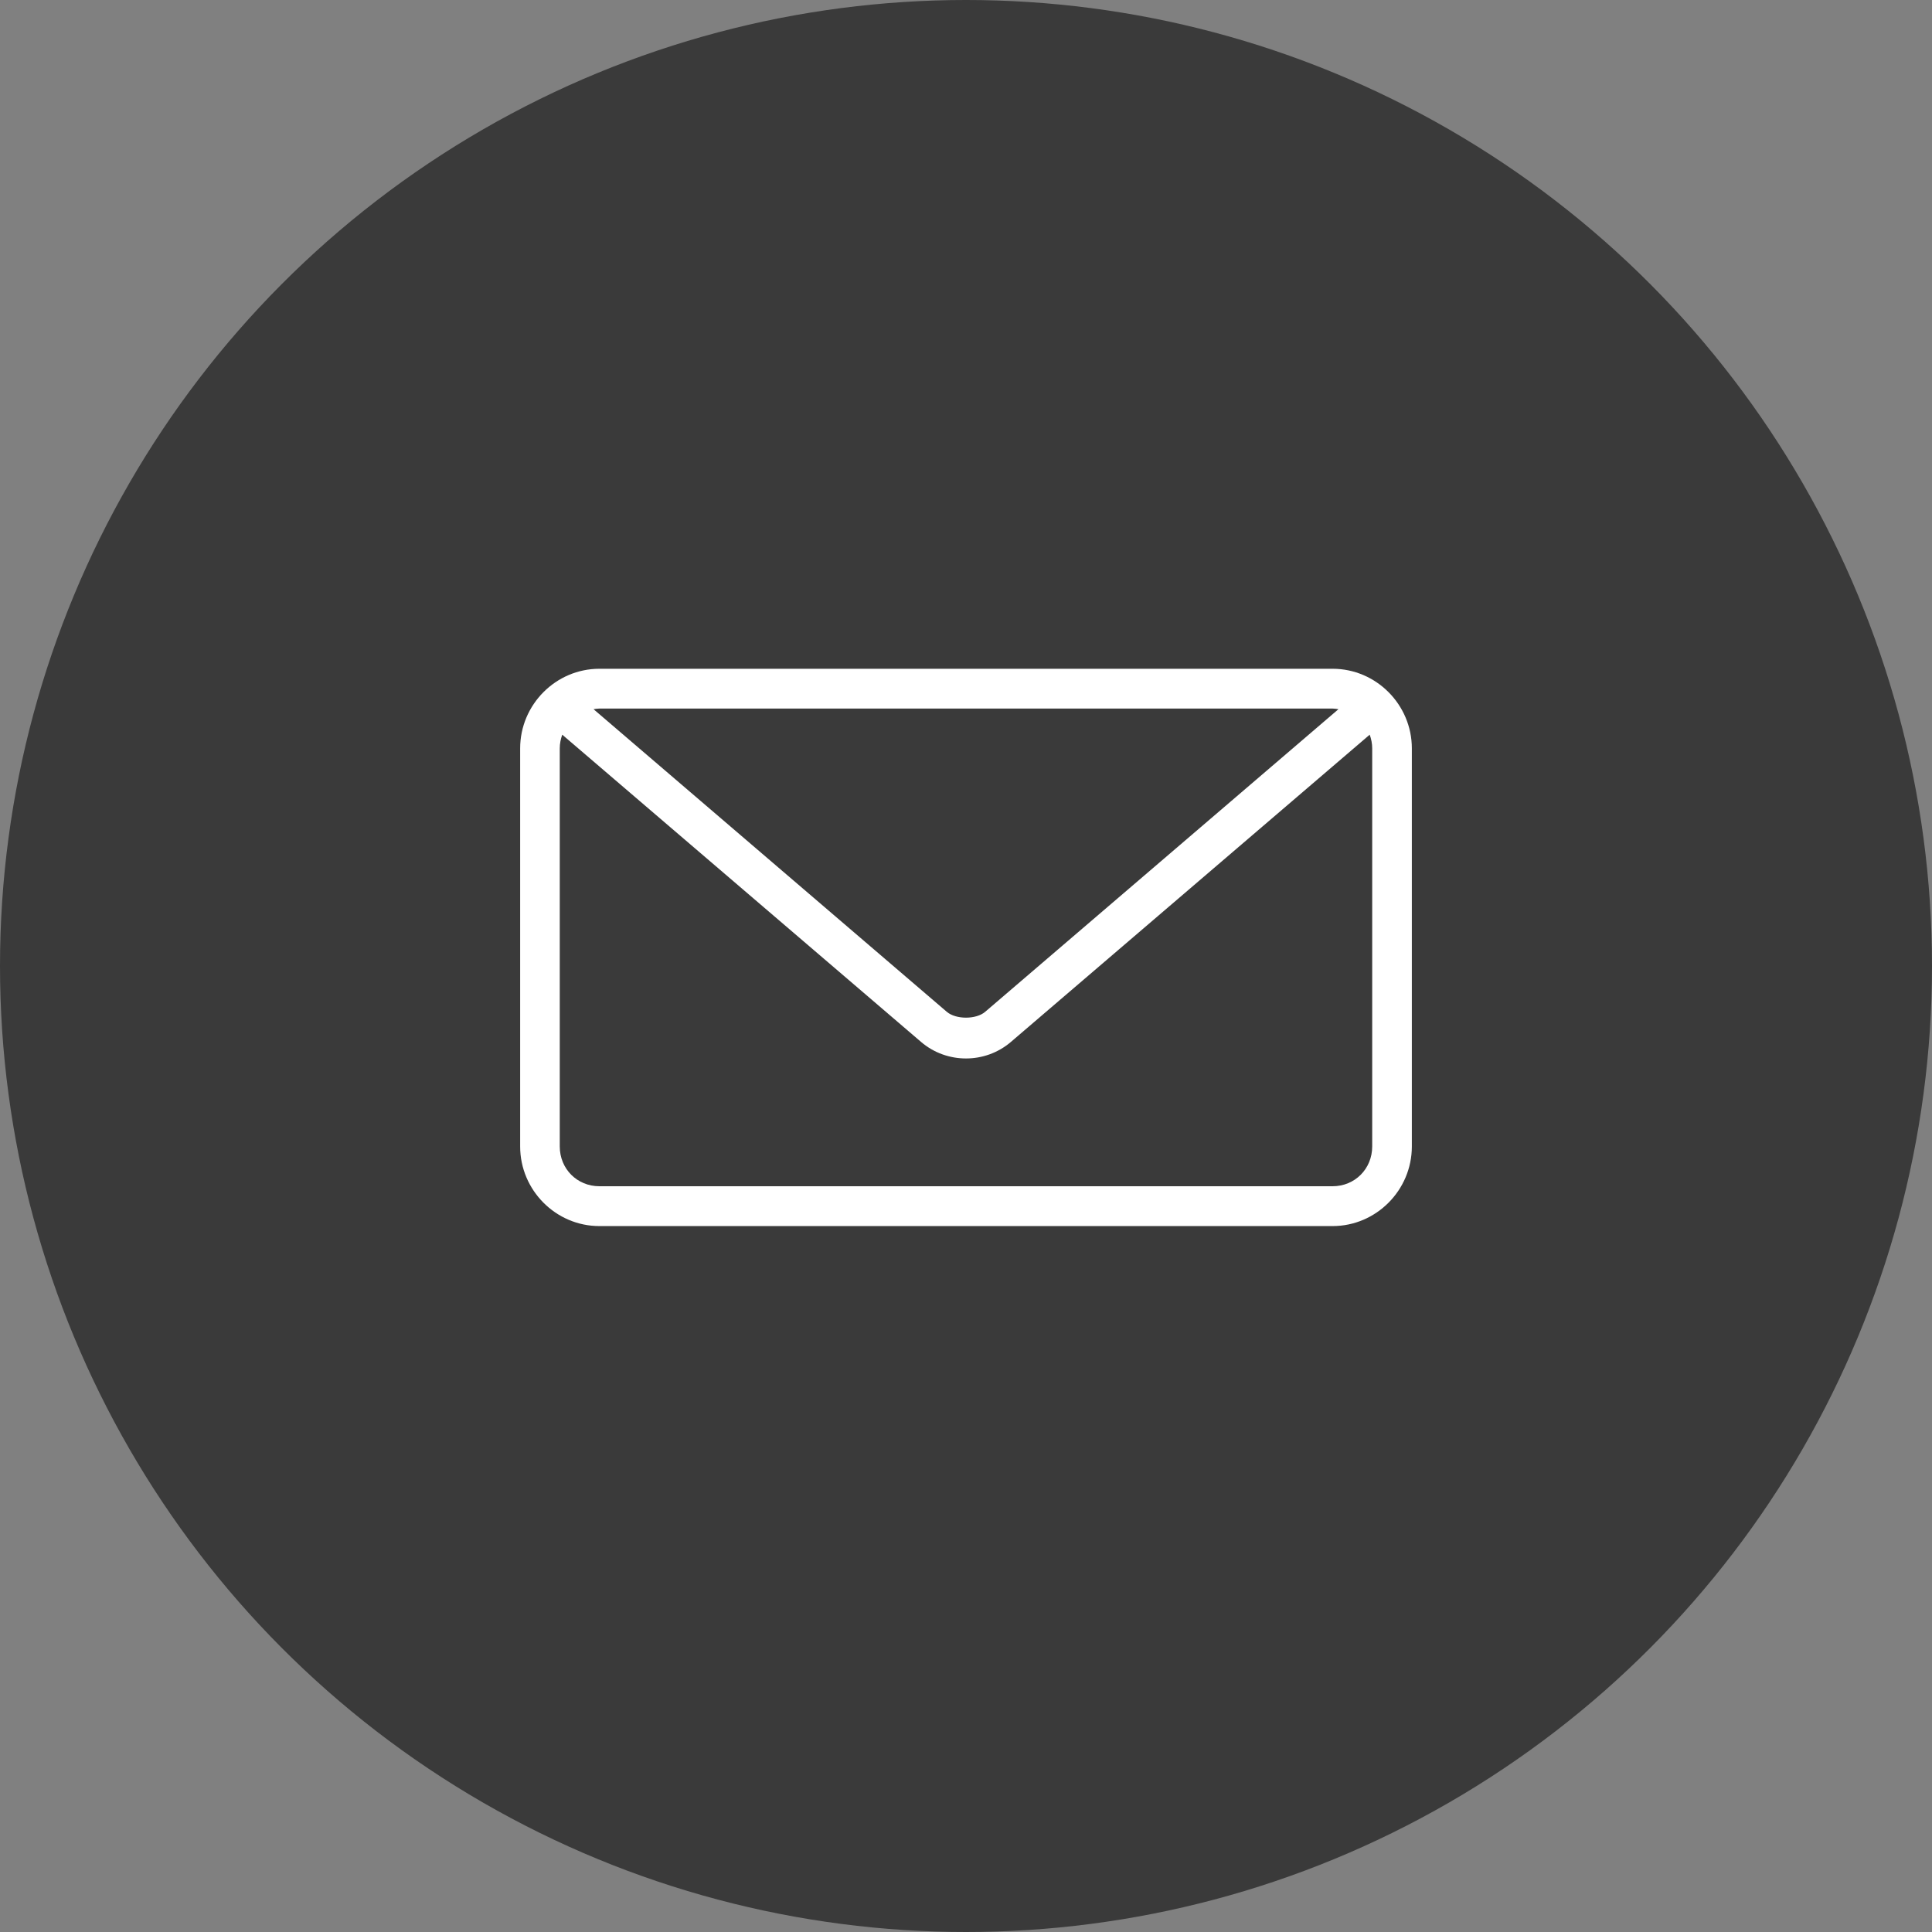
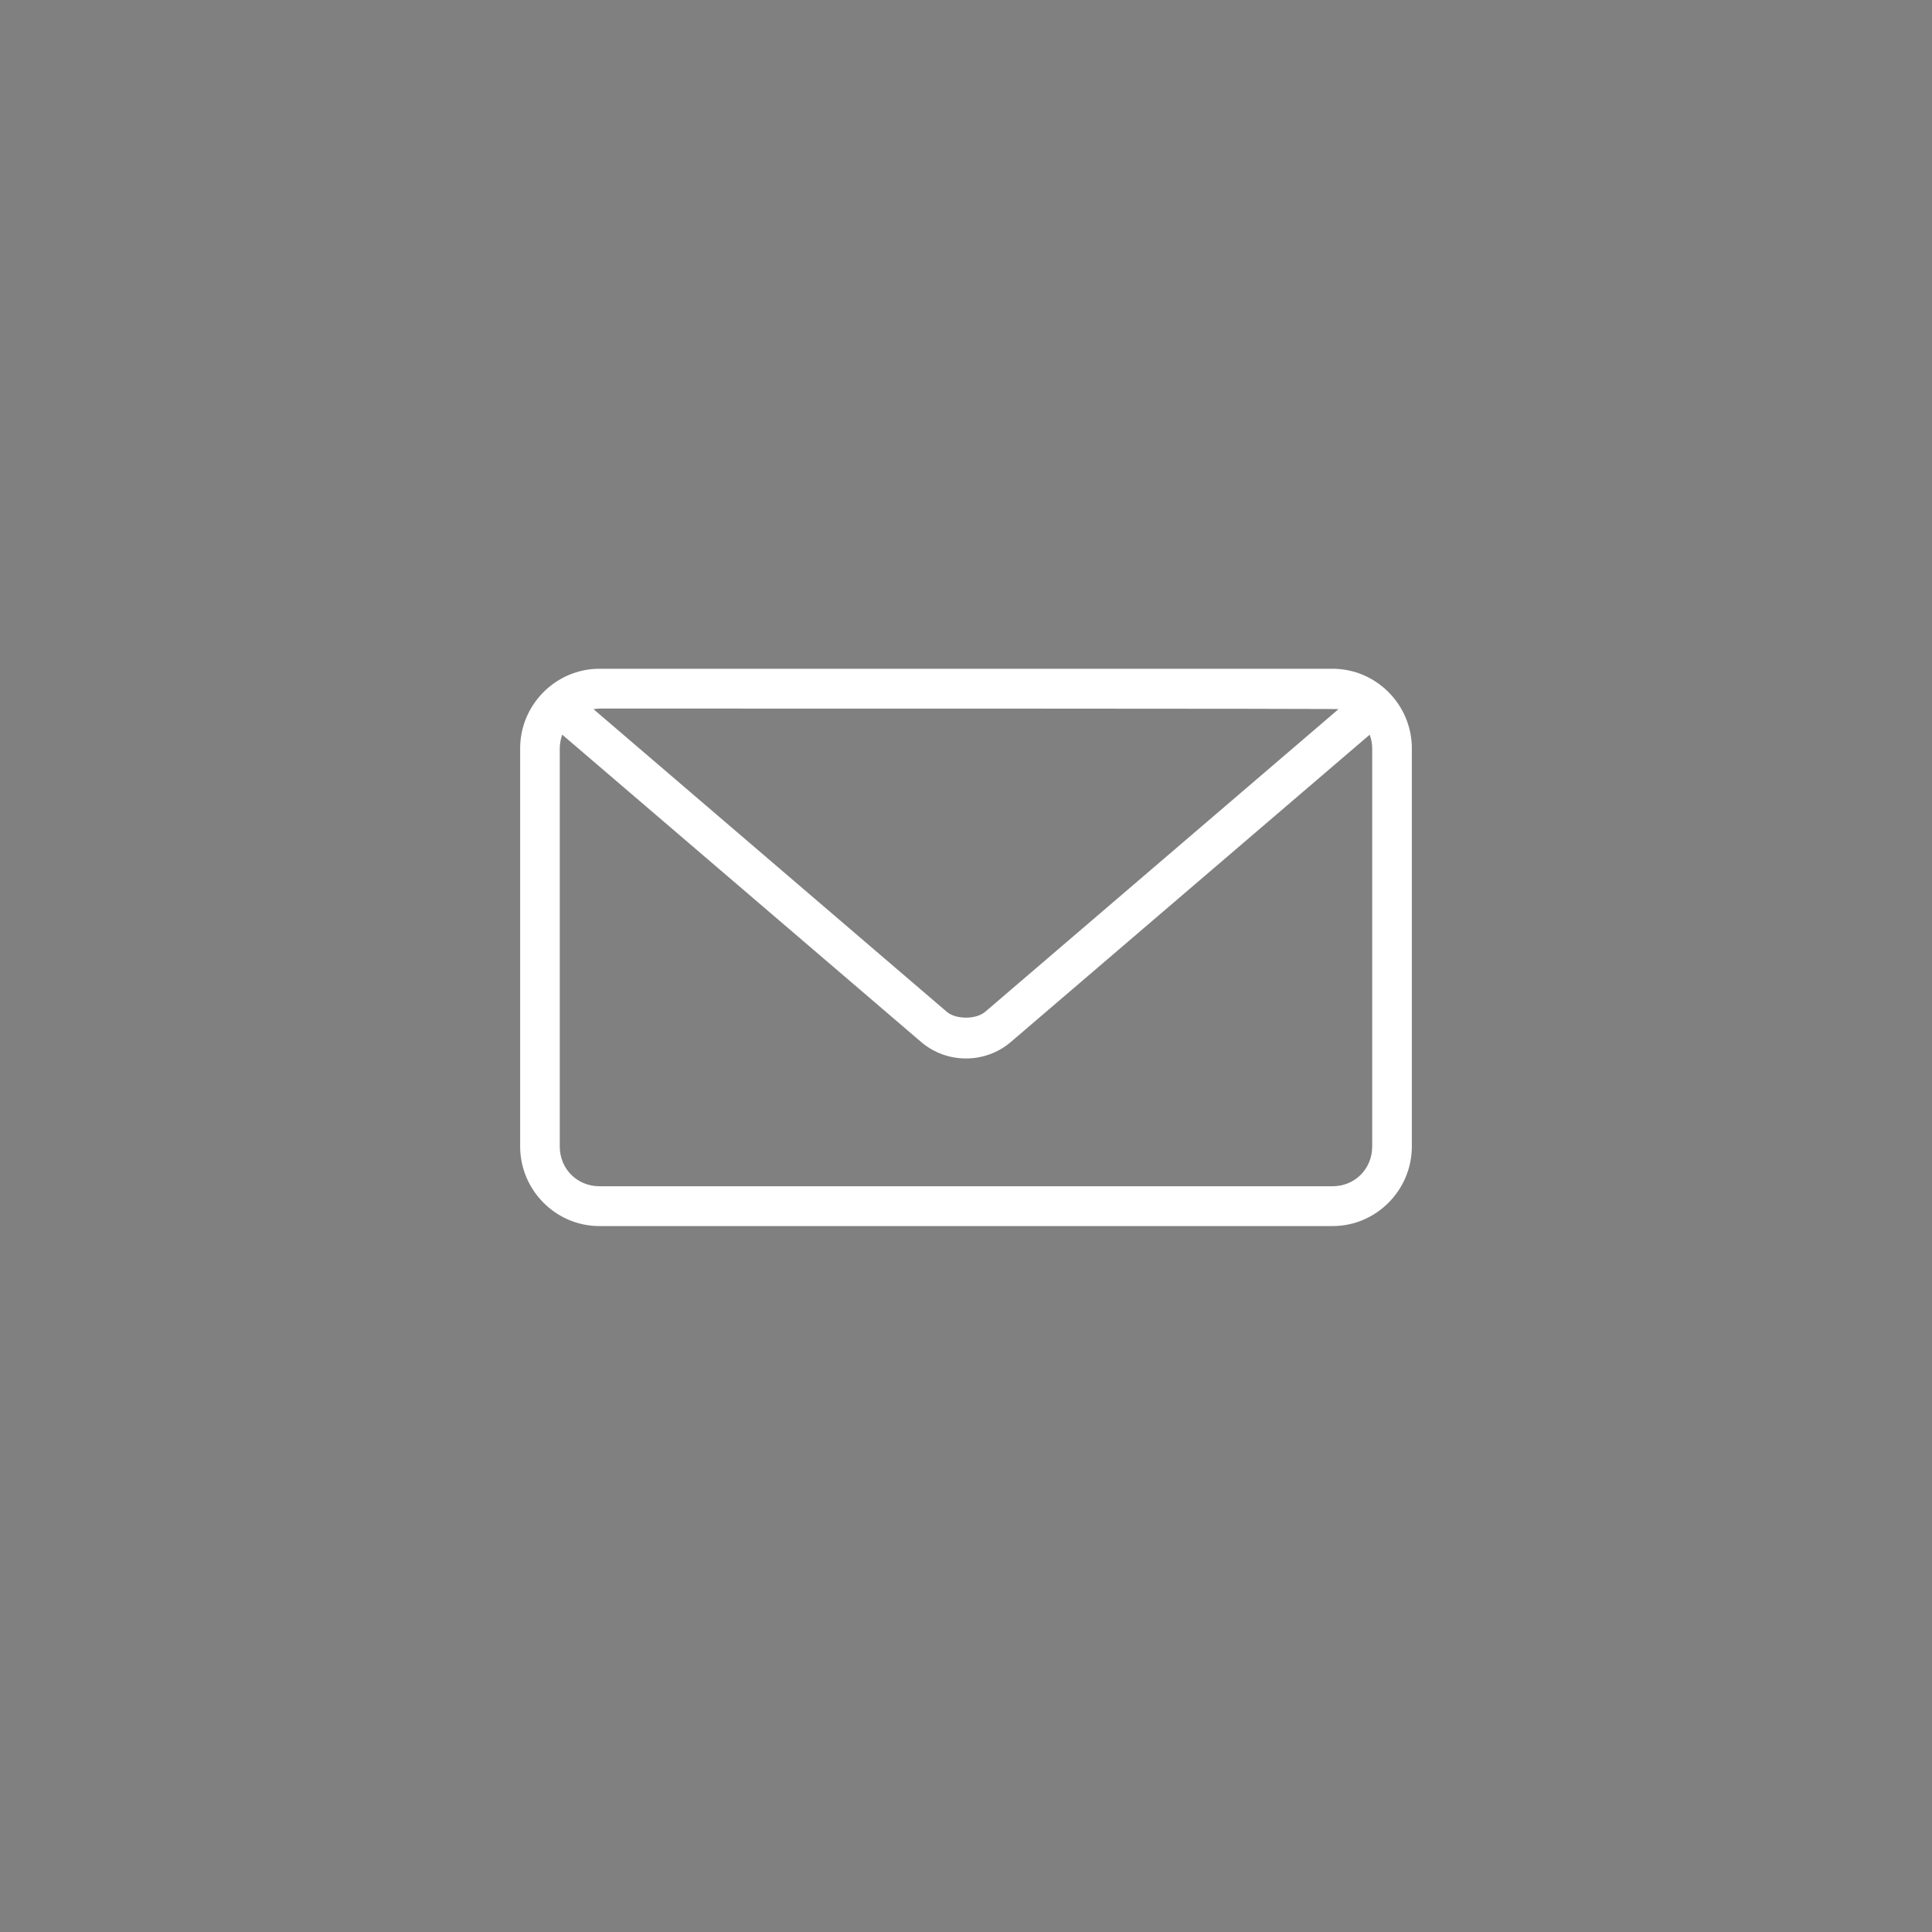
<svg xmlns="http://www.w3.org/2000/svg" width="52" height="52" viewBox="0 0 52 52" fill="none">
  <rect x="0" y="0" width="52" height="52" fill="#808080" stroke="none" />
-   <circle cx="26" cy="26" r="26" fill="#3A3A3A" />
-   <path d="M16.133 18C14.961 18 14 18.965 14 20.143V30.857C14 32.035 14.961 33 16.133 33H35.867C37.039 33 38 32.035 38 30.857V20.143C38 18.965 37.039 18 35.867 18H16.133ZM16.133 19.071H35.867C35.921 19.071 35.973 19.081 36.025 19.088L26.516 27.233C26.271 27.443 25.729 27.443 25.483 27.233L15.975 19.088C16.027 19.081 16.079 19.071 16.133 19.071ZM15.133 19.774L24.791 28.044C25.483 28.637 26.516 28.637 27.208 28.044L36.866 19.774C36.907 19.89 36.933 20.011 36.933 20.143V30.857C36.933 31.46 36.466 31.928 35.866 31.928H16.133C15.533 31.928 15.066 31.46 15.066 30.857V20.143C15.066 20.011 15.092 19.89 15.133 19.774Z" fill="white" />
+   <path d="M16.133 18C14.961 18 14 18.965 14 20.143V30.857C14 32.035 14.961 33 16.133 33H35.867C37.039 33 38 32.035 38 30.857V20.143C38 18.965 37.039 18 35.867 18H16.133ZM16.133 19.071C35.921 19.071 35.973 19.081 36.025 19.088L26.516 27.233C26.271 27.443 25.729 27.443 25.483 27.233L15.975 19.088C16.027 19.081 16.079 19.071 16.133 19.071ZM15.133 19.774L24.791 28.044C25.483 28.637 26.516 28.637 27.208 28.044L36.866 19.774C36.907 19.89 36.933 20.011 36.933 20.143V30.857C36.933 31.46 36.466 31.928 35.866 31.928H16.133C15.533 31.928 15.066 31.46 15.066 30.857V20.143C15.066 20.011 15.092 19.89 15.133 19.774Z" fill="white" />
</svg>